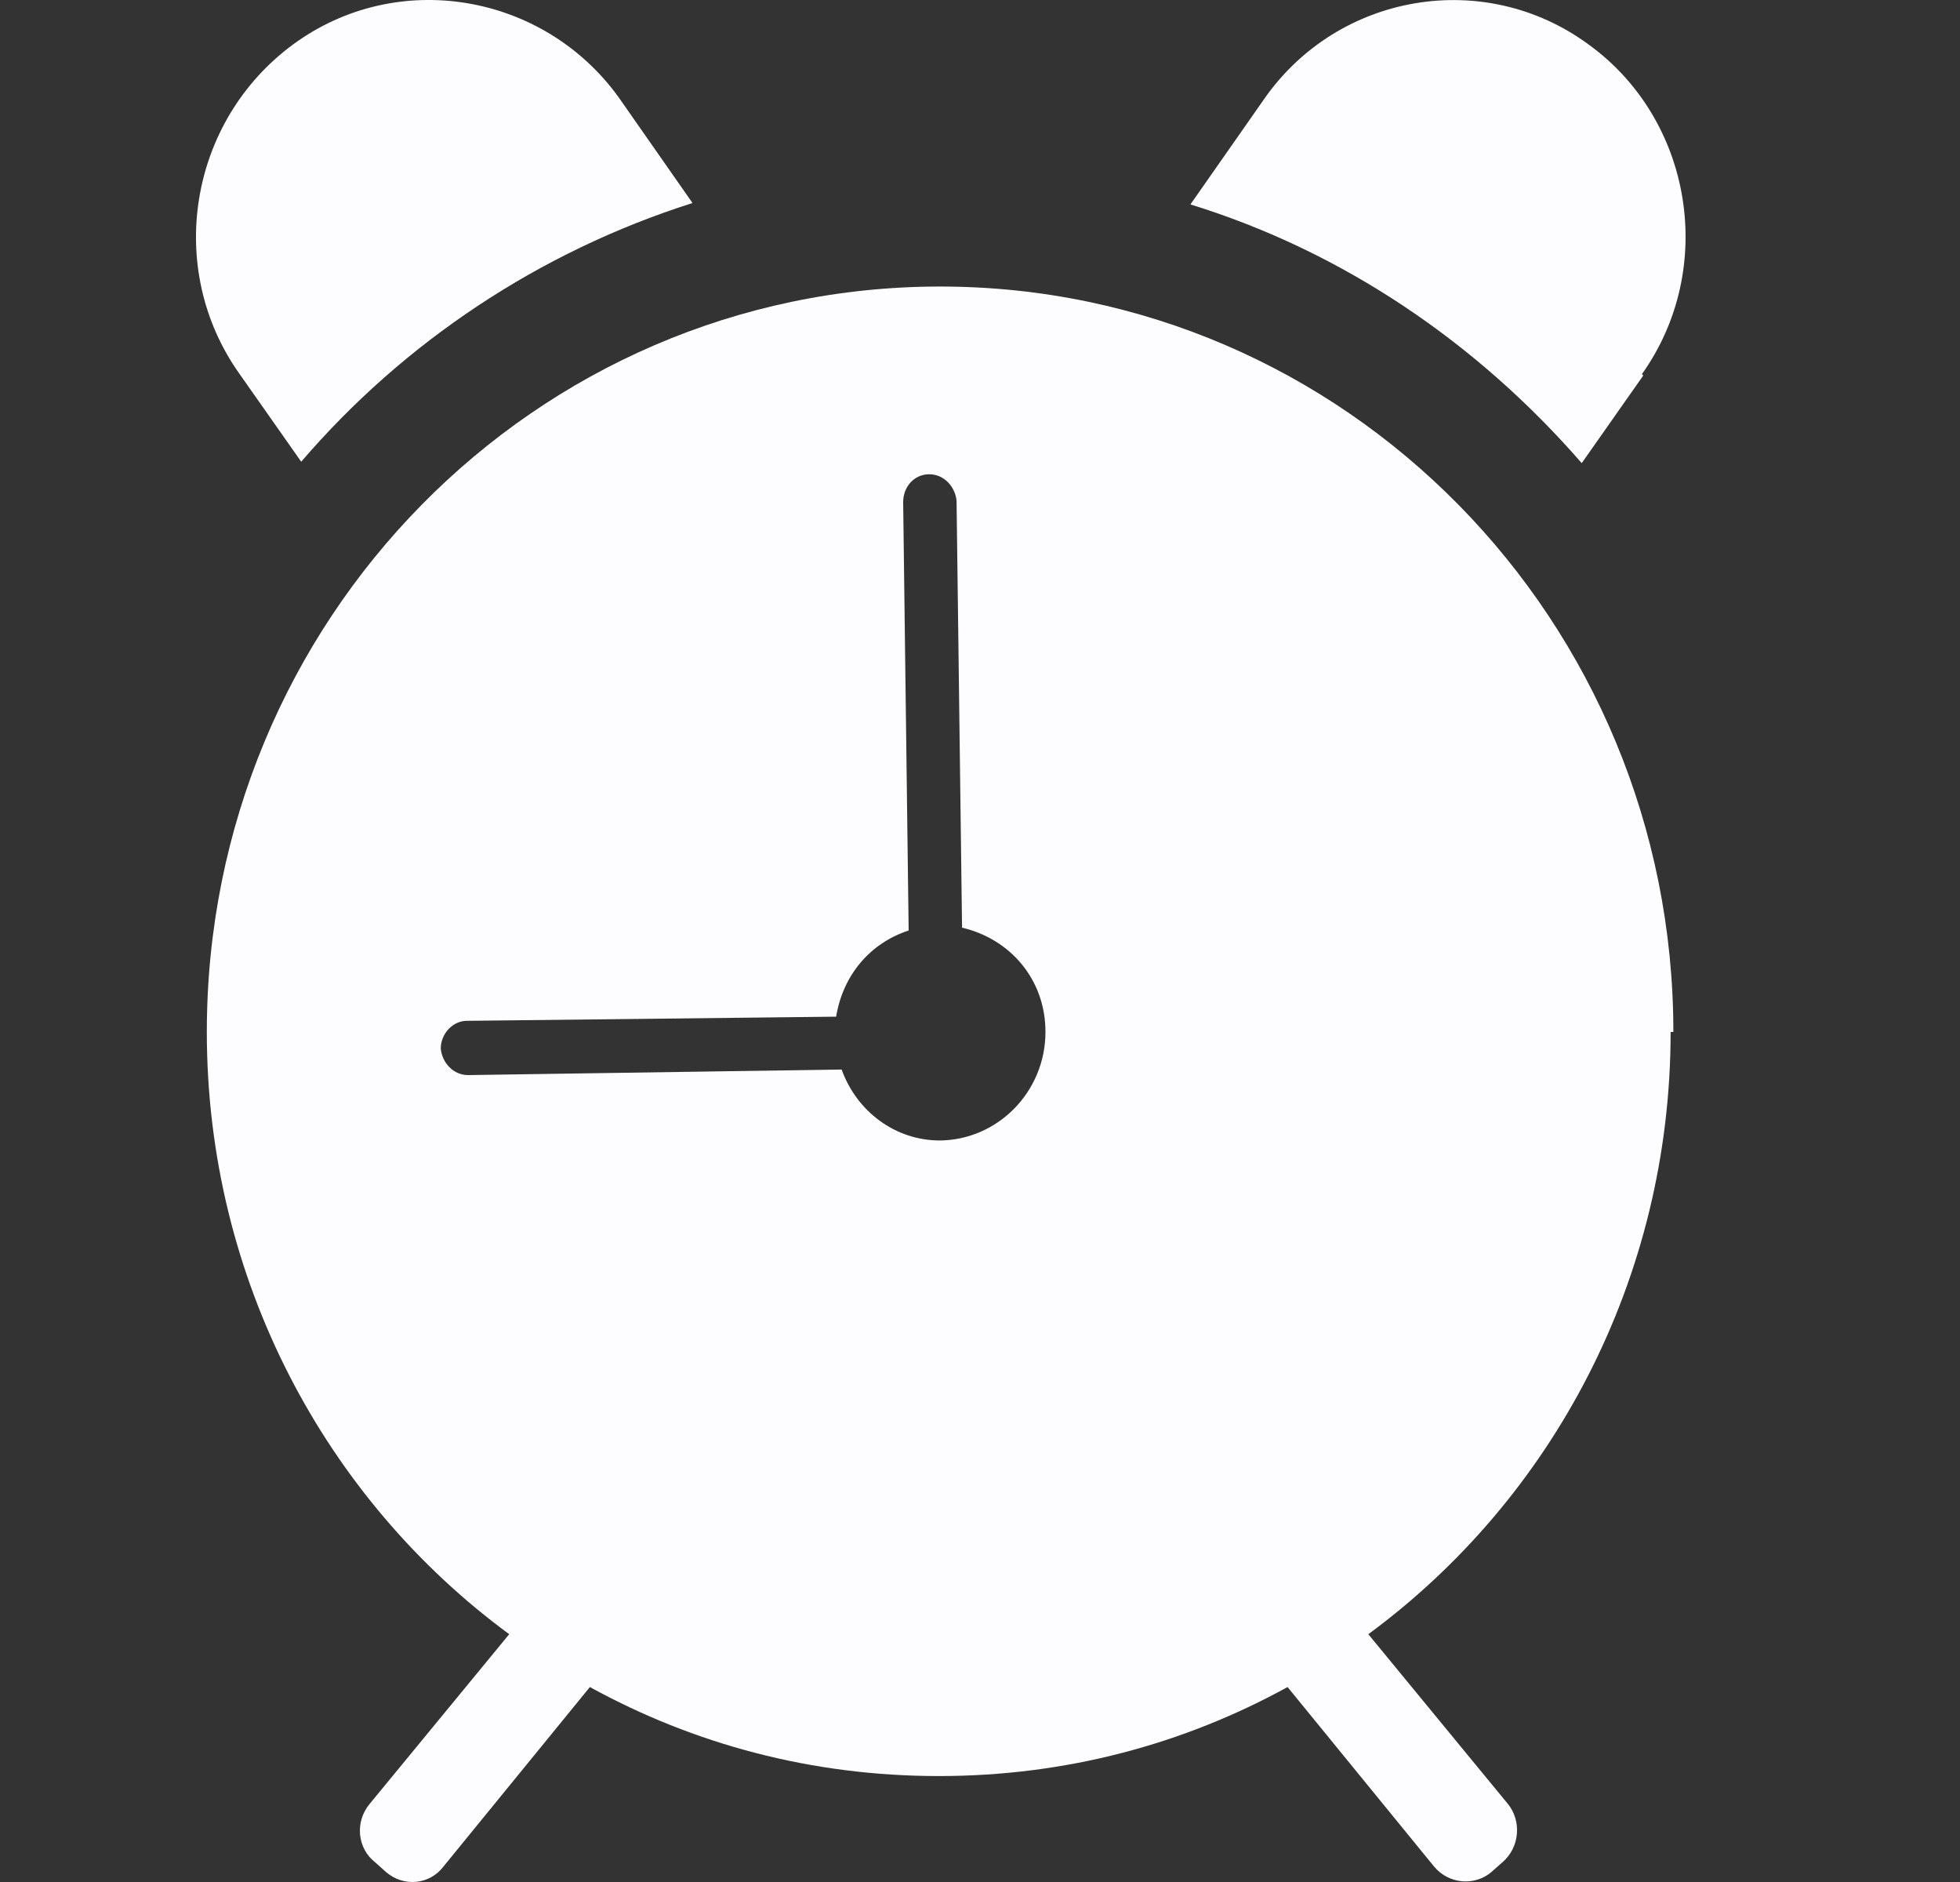
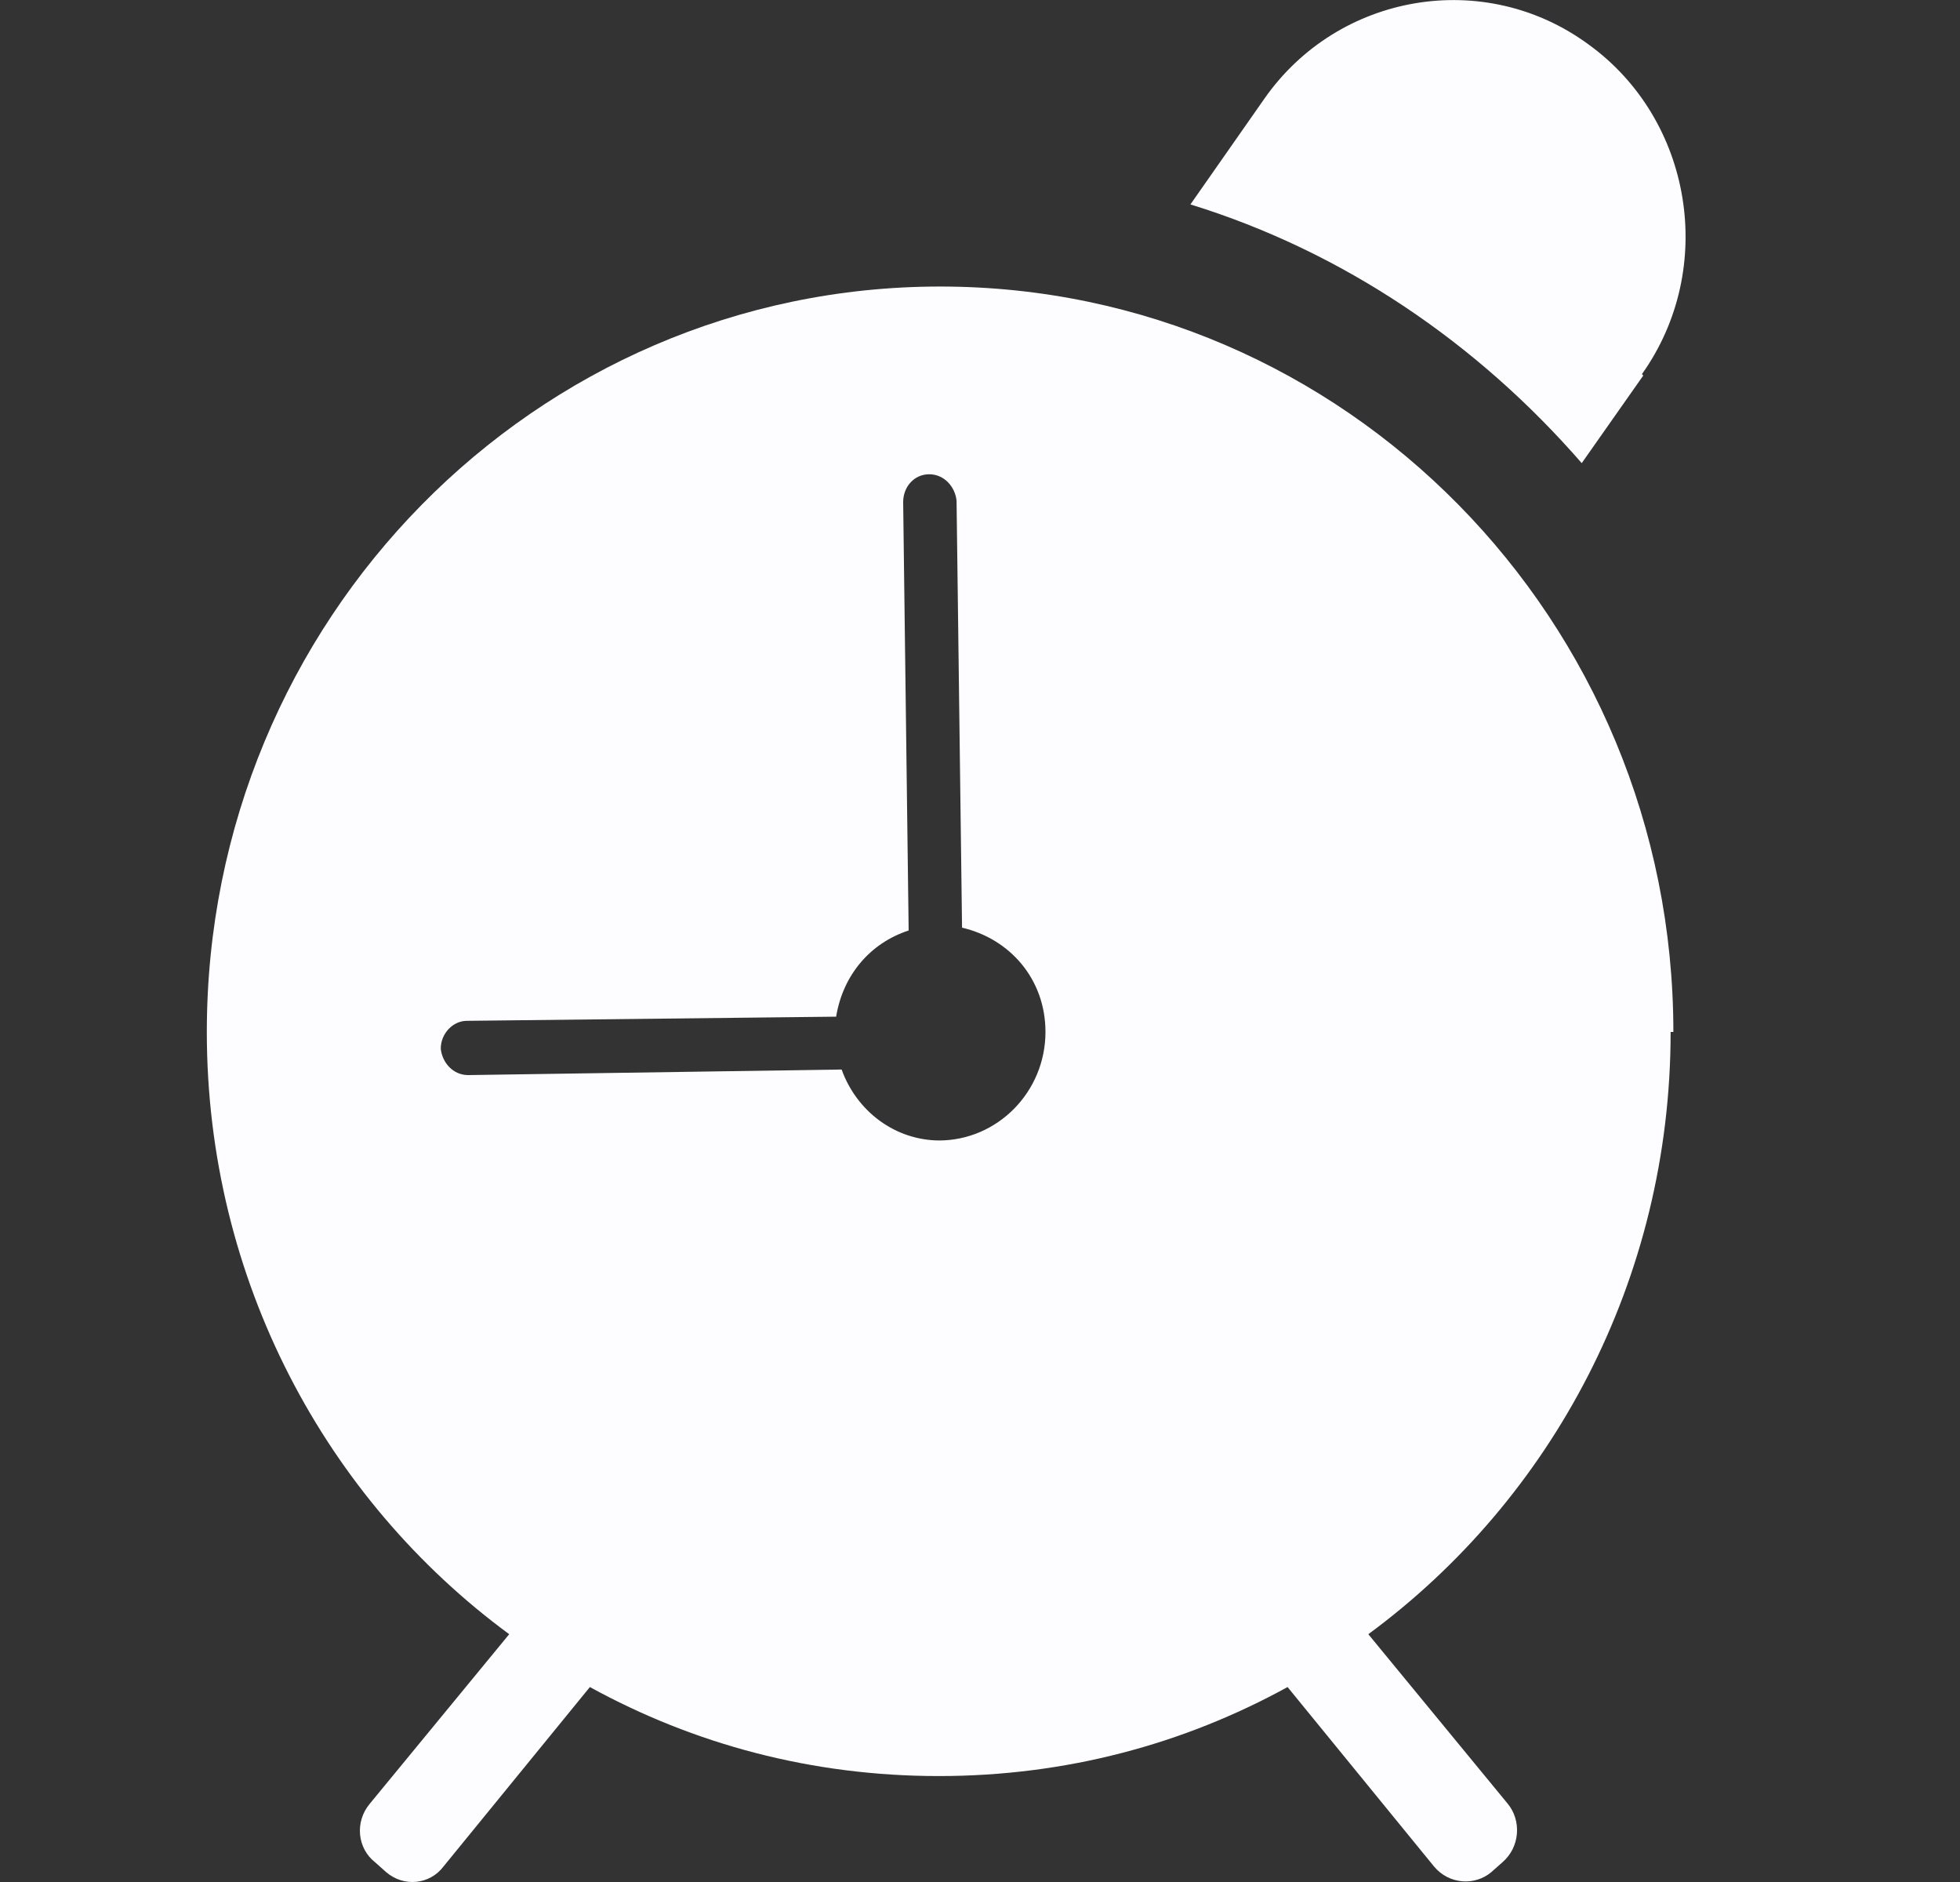
<svg xmlns="http://www.w3.org/2000/svg" width="25" height="24" viewBox="0 0 25 24" fill="none">
  <rect x="0" y="0" width="25" height="24" fill="#333333" stroke="none" />
  <path d="M21.344 13.16C21.344 7.91 17.156 3.654 11.991 3.654C6.826 3.654 2.638 7.91 2.638 13.16C2.638 16.318 4.156 19.12 6.495 20.84L4.715 23.004C4.523 23.235 4.558 23.572 4.785 23.749L4.924 23.873C5.151 24.069 5.483 24.033 5.657 23.802L7.524 21.514C8.85 22.242 10.351 22.649 11.974 22.649C13.597 22.649 15.097 22.242 16.423 21.514L18.291 23.802C18.483 24.033 18.814 24.051 19.023 23.873L19.163 23.749C19.39 23.554 19.407 23.217 19.233 23.004L17.453 20.84C19.791 19.12 21.309 16.318 21.309 13.16H21.344ZM11.991 14.544C11.415 14.544 10.927 14.171 10.735 13.639L5.971 13.71C5.779 13.71 5.64 13.551 5.622 13.373C5.622 13.178 5.779 13.018 5.954 13.018L10.665 12.965C10.752 12.433 11.101 12.025 11.59 11.866L11.52 6.403C11.52 6.208 11.66 6.048 11.852 6.048C12.044 6.048 12.183 6.208 12.201 6.385L12.271 11.83C12.881 11.972 13.335 12.486 13.335 13.16C13.335 13.923 12.724 14.544 11.974 14.544H11.991Z" fill="#FDFDFF" />
-   <path d="M3.842 5.888C5.151 4.363 6.879 3.21 8.833 2.589L7.891 1.241C6.931 -0.089 5.064 -0.408 3.738 0.567C2.412 1.543 2.097 3.423 3.057 4.771L3.842 5.888Z" fill="#FDFDFF" />
  <path d="M20.943 4.771C21.902 3.423 21.588 1.525 20.262 0.567C18.936 -0.408 17.069 -0.089 16.127 1.259L15.184 2.607C17.139 3.21 18.849 4.381 20.175 5.906L20.96 4.789L20.943 4.771Z" fill="#FDFDFF" />
</svg>